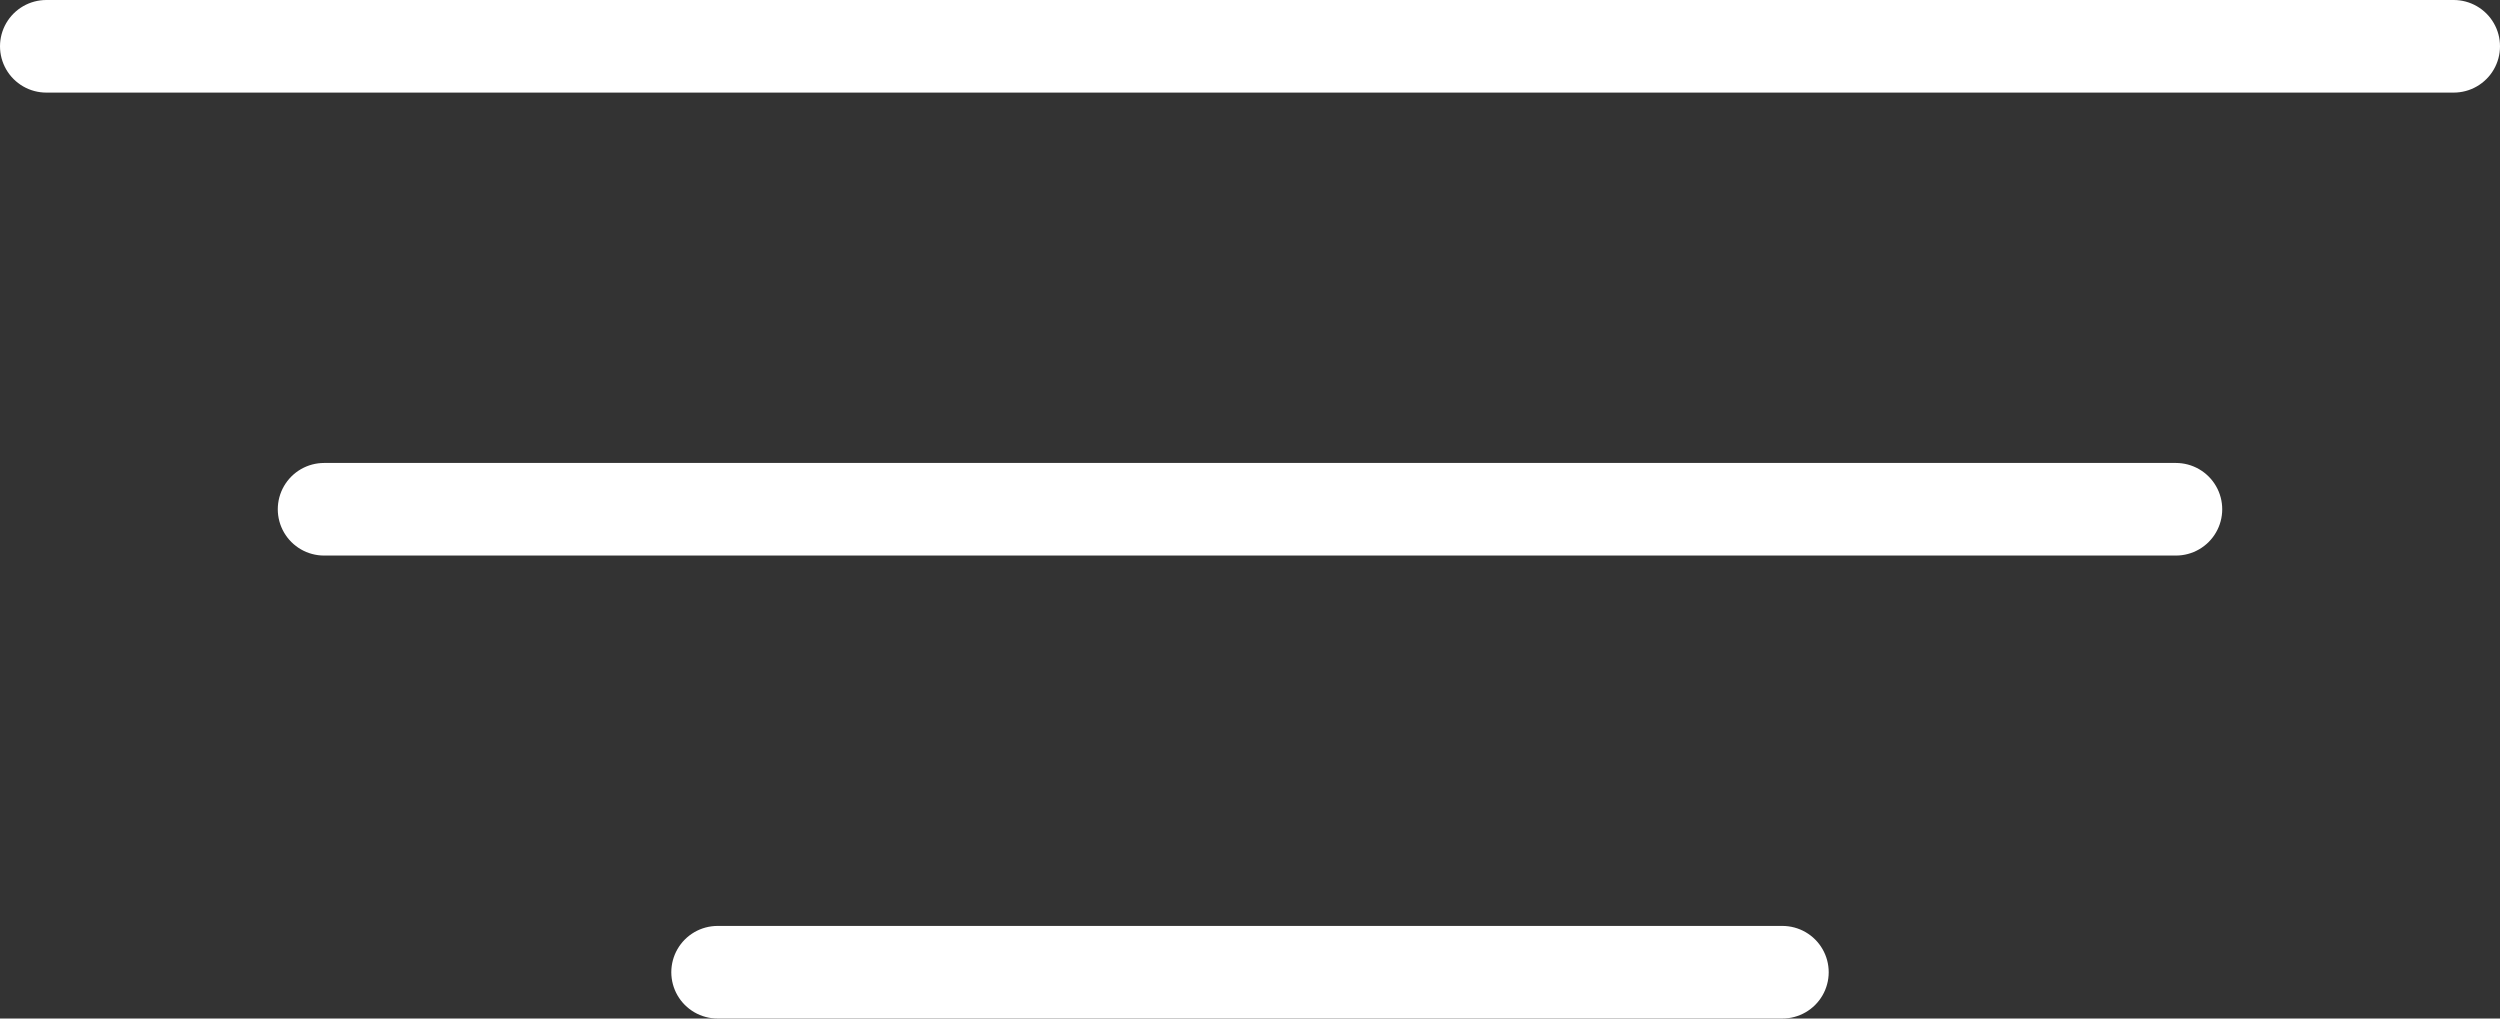
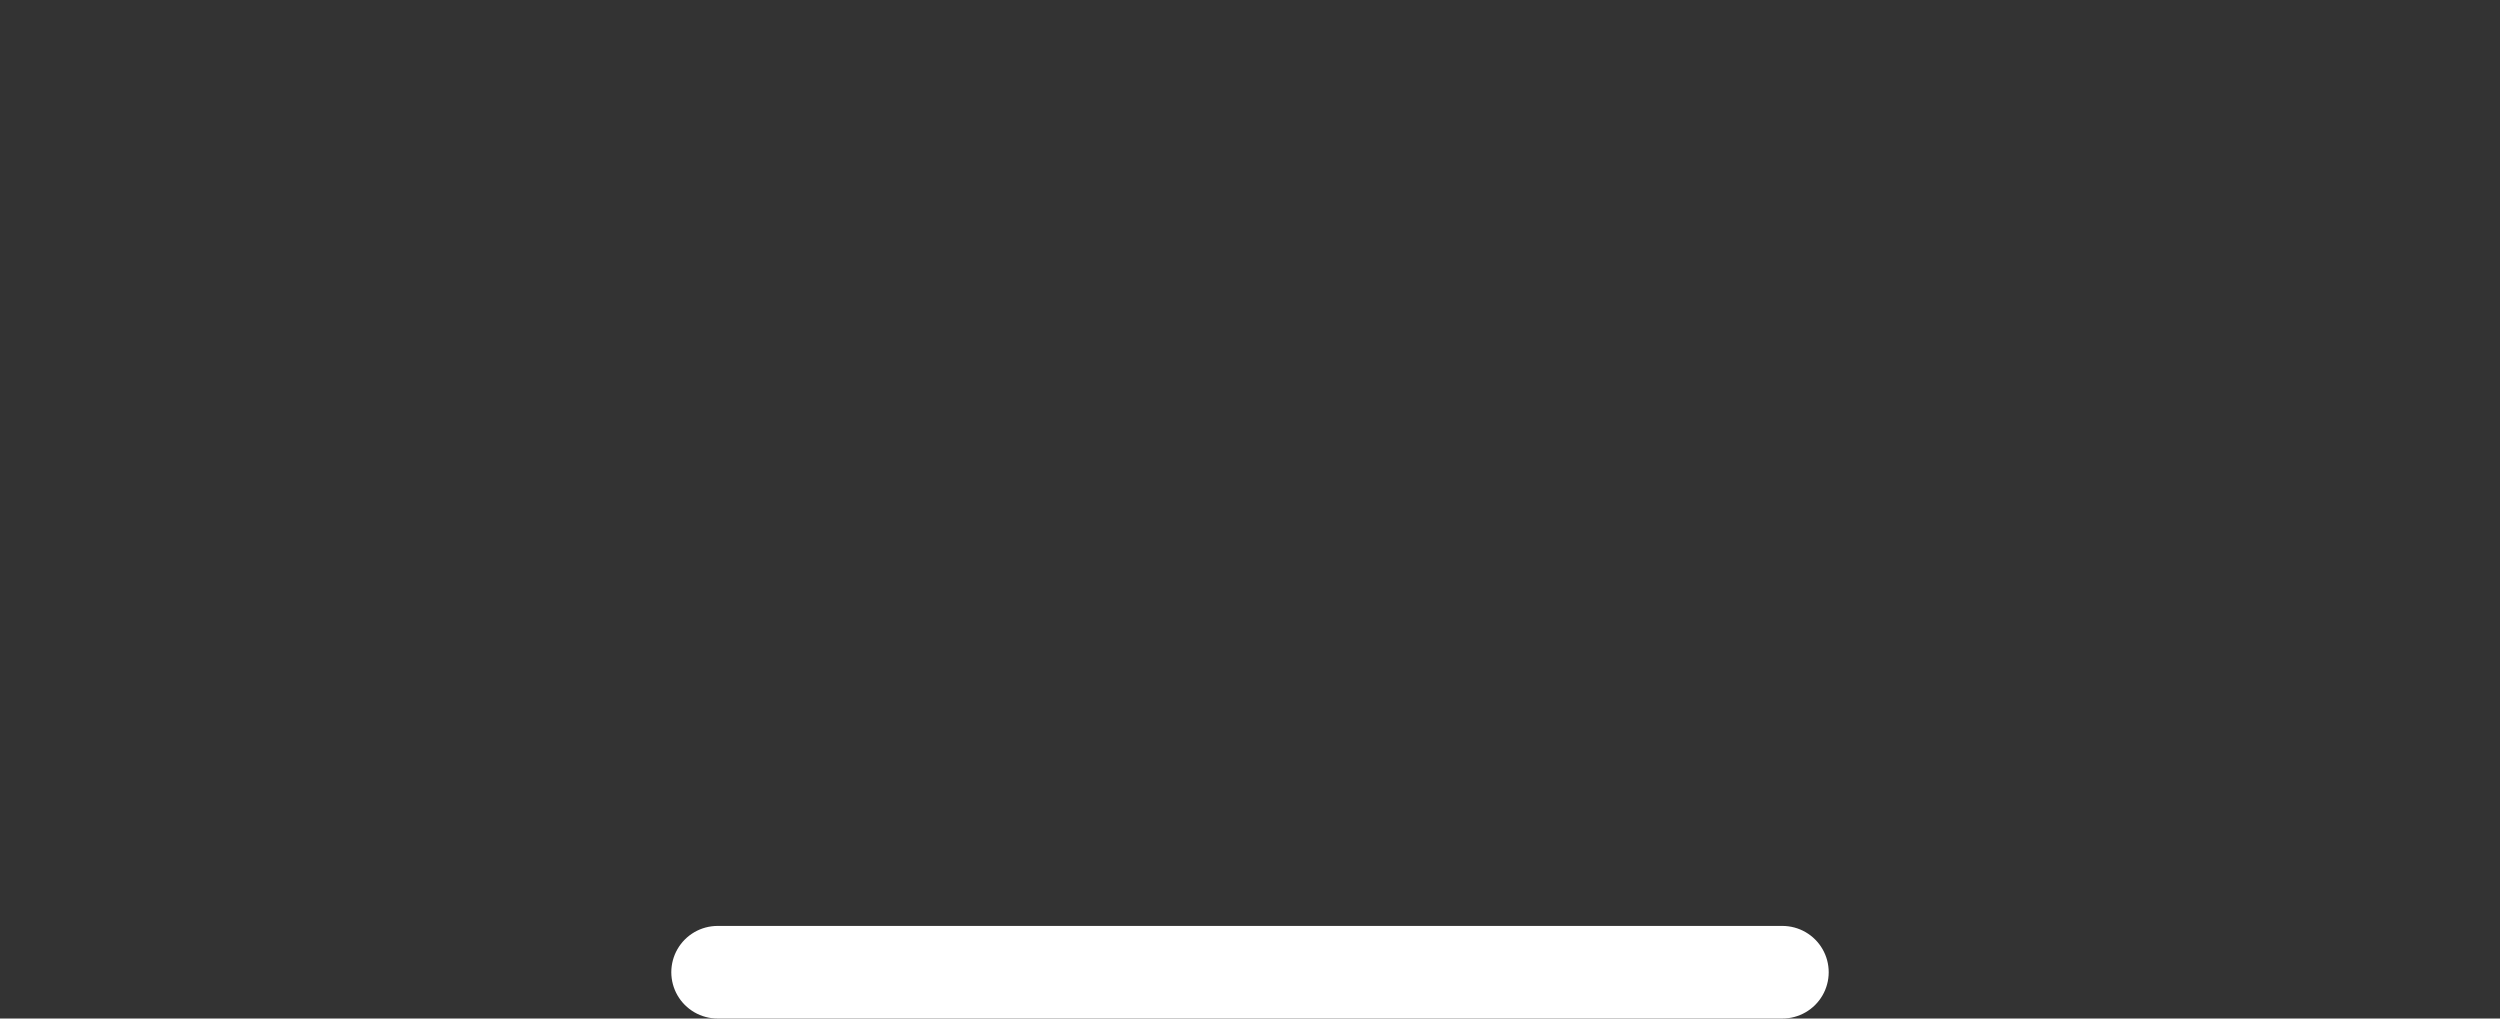
<svg xmlns="http://www.w3.org/2000/svg" width="27" height="11" viewBox="0 0 27 11">
  <rect x="0" y="0" width="27" height="11" fill="#333333" stroke="none" />
  <g id="Group_546" data-name="Group 546" transform="translate(-181.5 -143)">
-     <line id="Line_45" data-name="Line 45" x2="26" transform="translate(182 143.5)" fill="none" stroke="#fff" stroke-linecap="round" stroke-width="1" />
-     <line id="Line_46" data-name="Line 46" x2="20" transform="translate(185 148.5)" fill="none" stroke="#fff" stroke-linecap="round" stroke-width="1" />
    <line id="Line_47" data-name="Line 47" x2="11.5" transform="translate(189.25 153.5)" fill="none" stroke="#fff" stroke-linecap="round" stroke-width="1" />
  </g>
</svg>